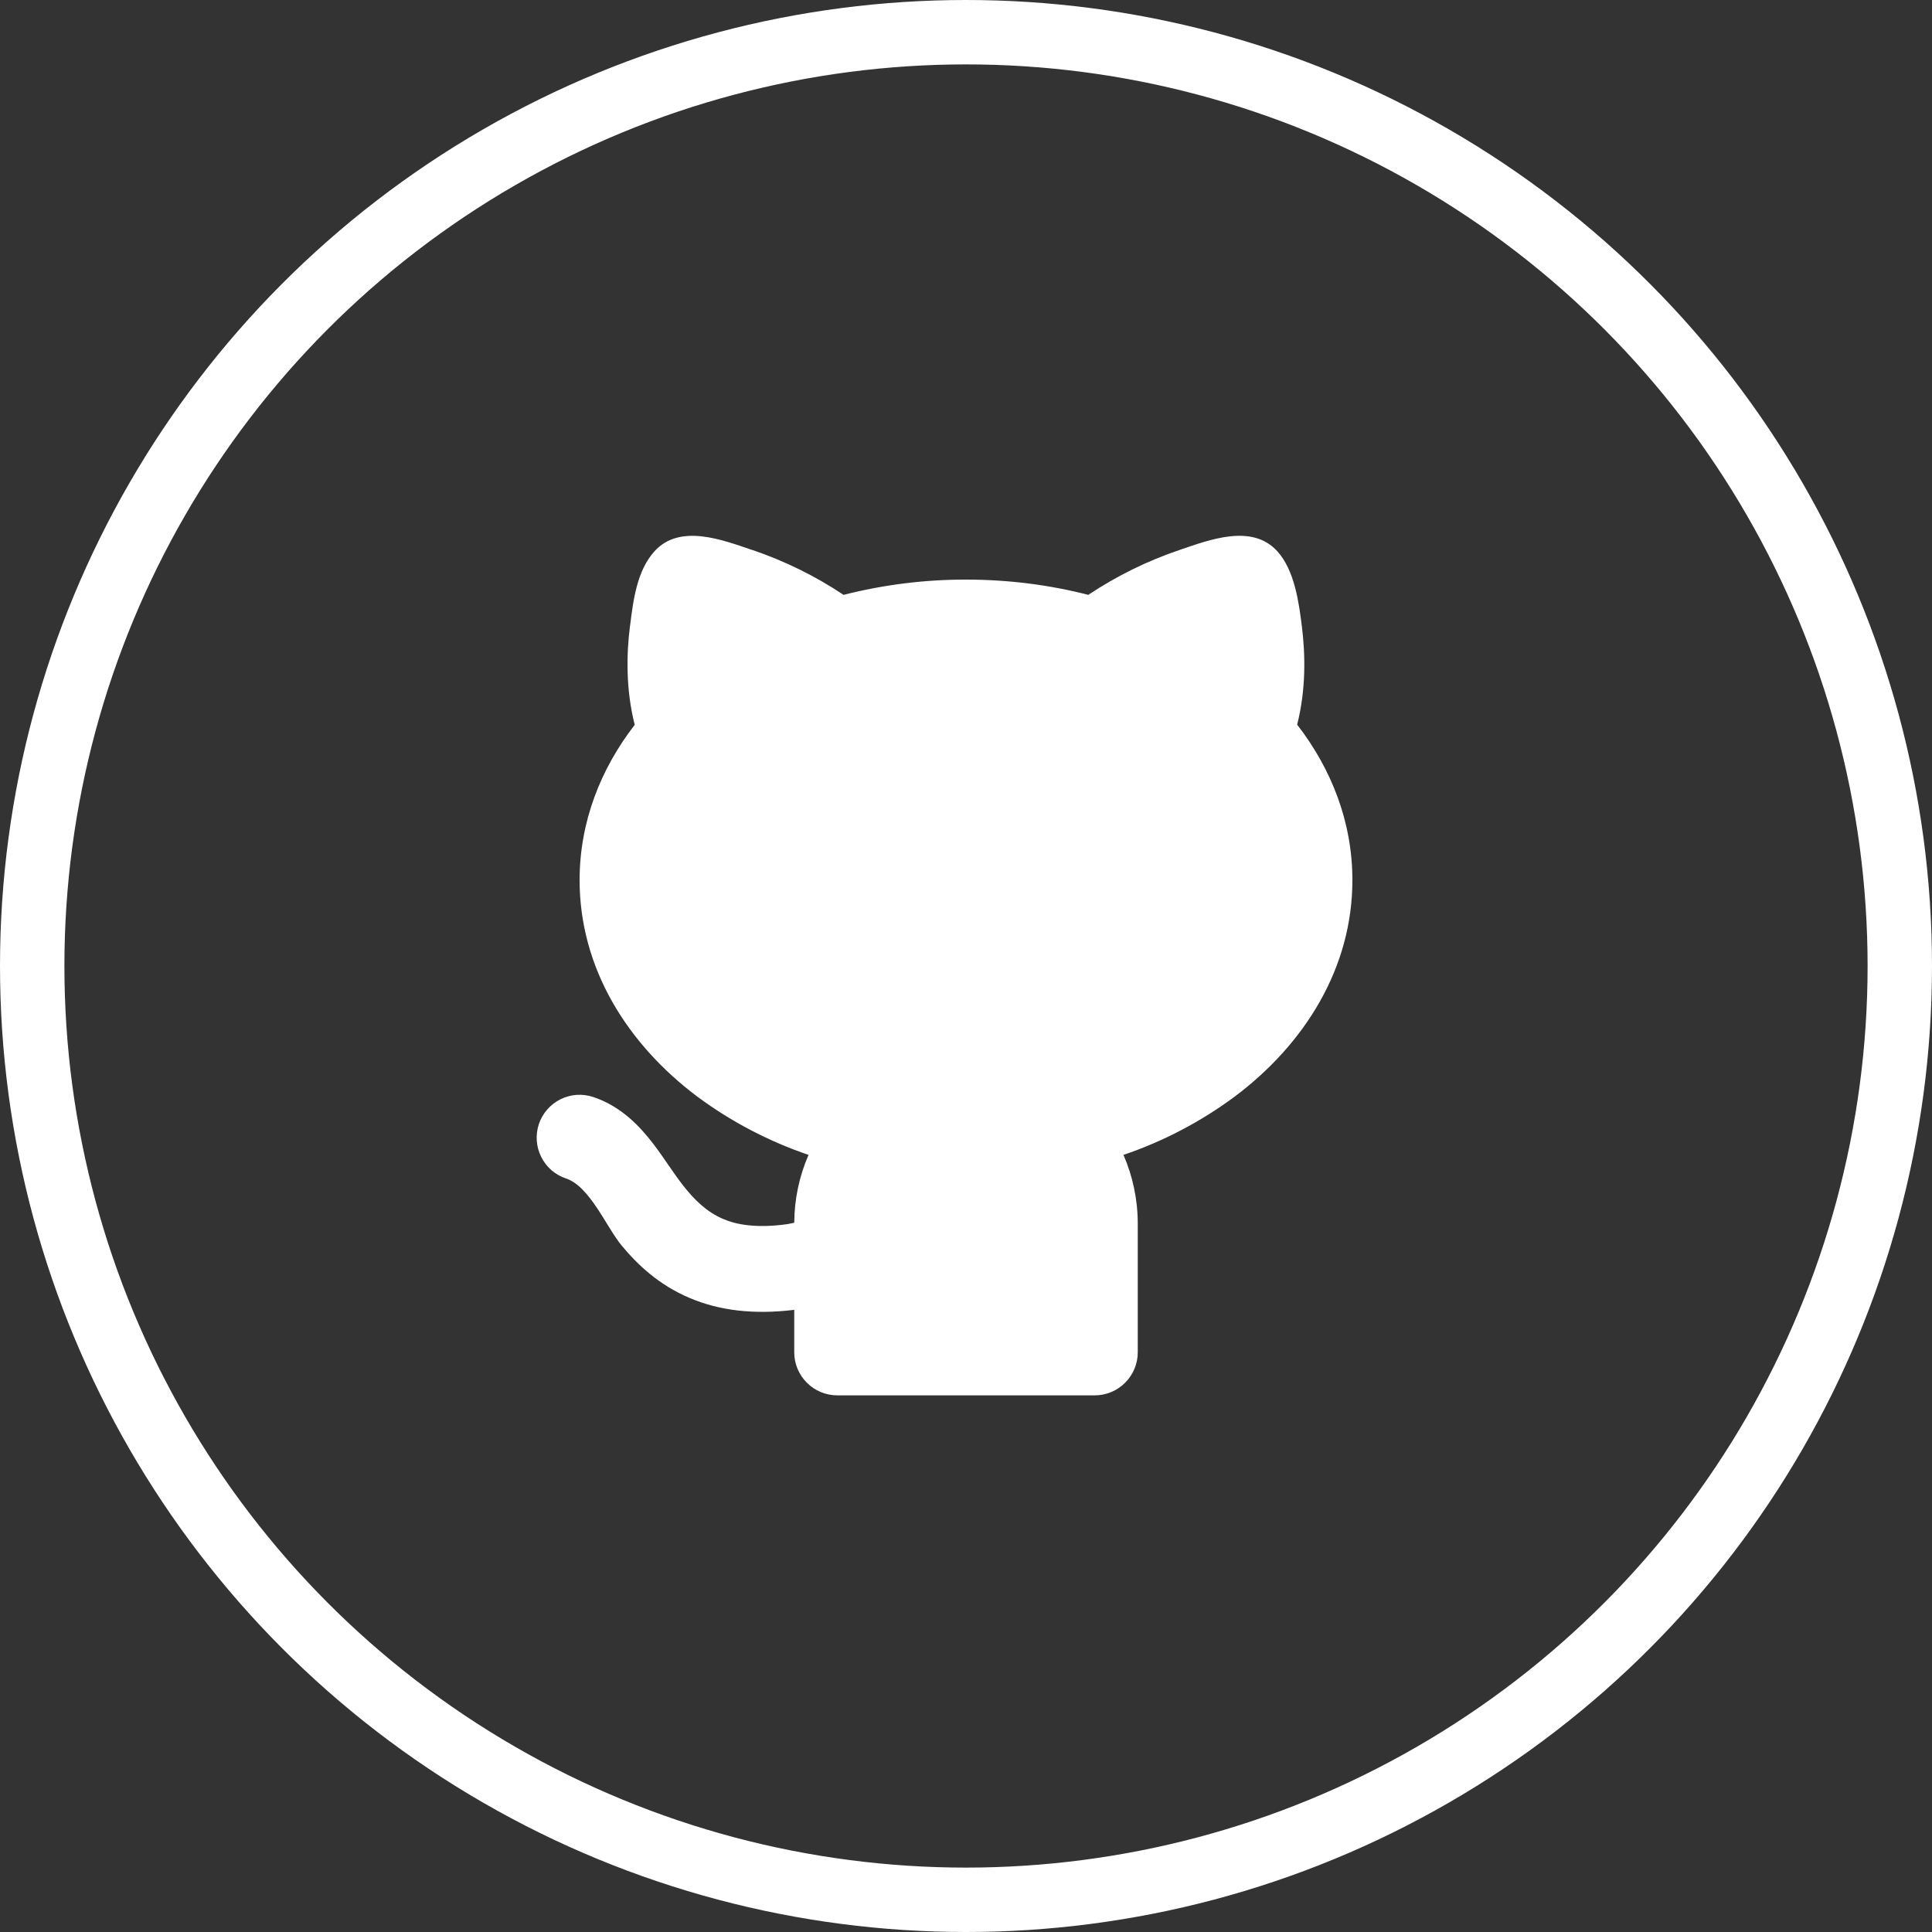
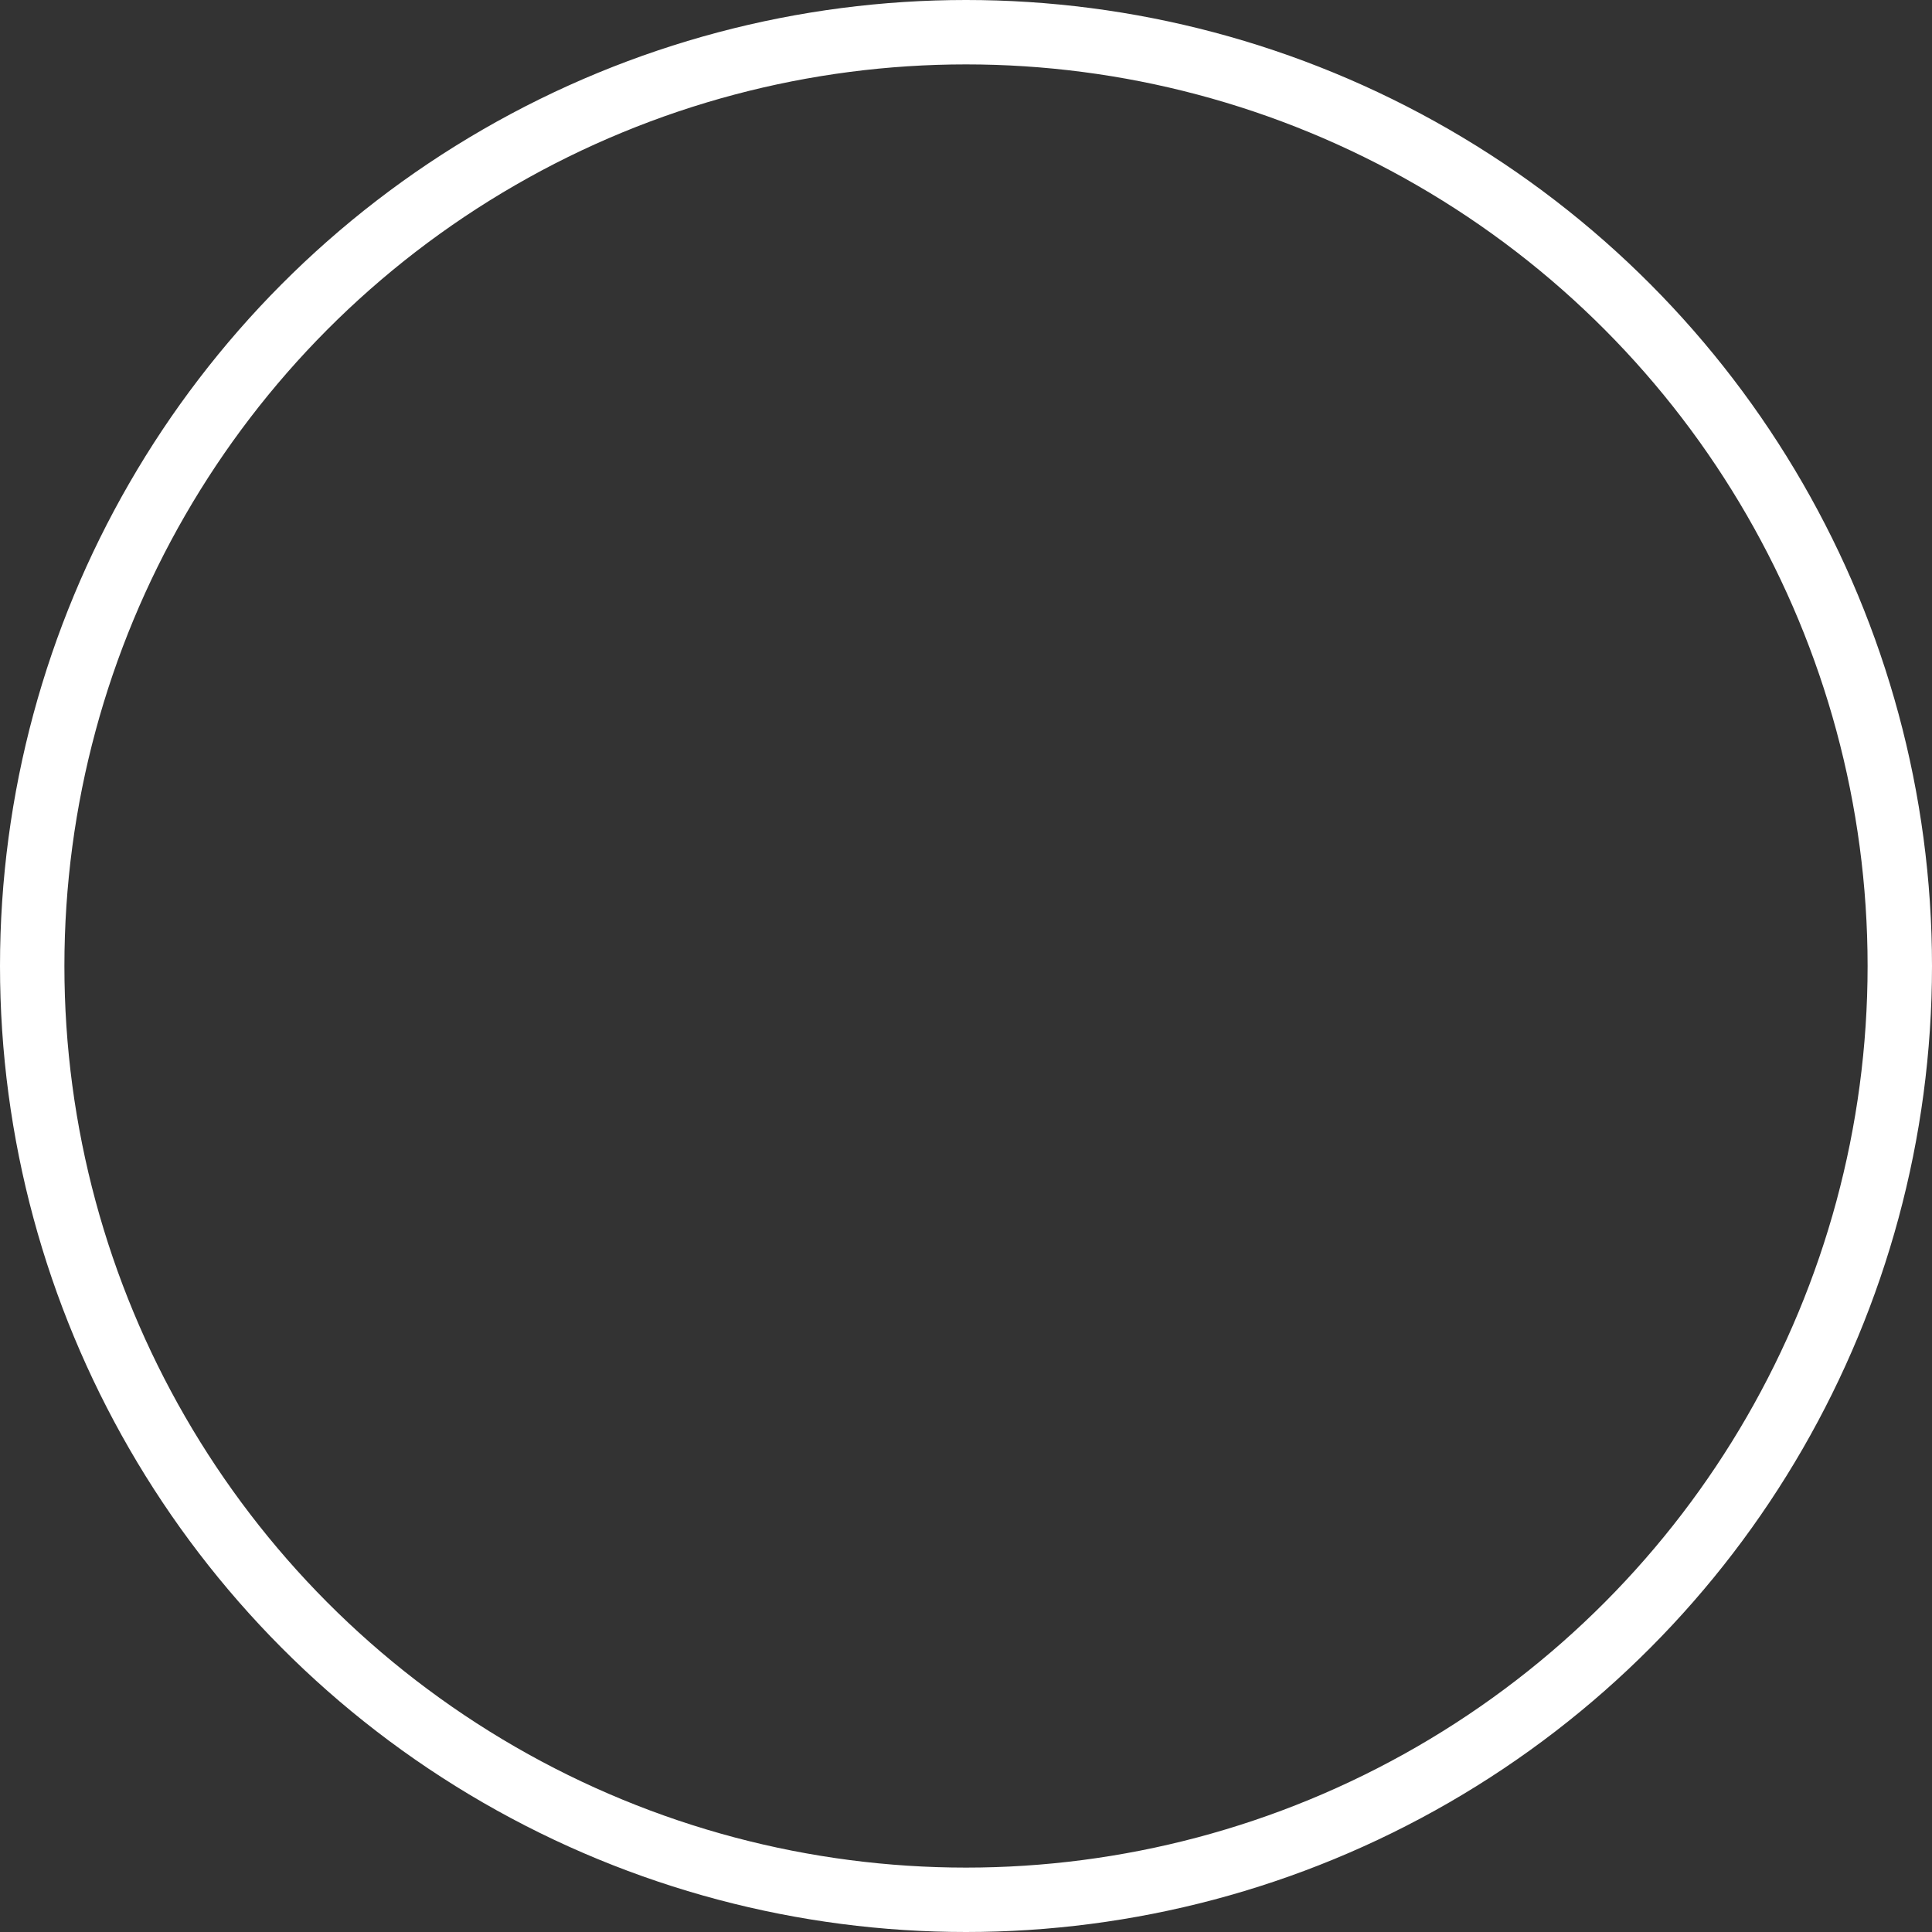
<svg xmlns="http://www.w3.org/2000/svg" width="30" height="30" viewBox="0 0 30 30" fill="none">
  <rect x="0" y="0" width="30" height="30" fill="#333333" stroke="none" />
  <circle cx="15" cy="15" r="14.5" stroke="white" />
-   <path d="M11.683 8.54C12.183 8.71 12.66 8.944 13.099 9.237C13.72 9.079 14.359 8.999 15 9C15.662 9 16.301 9.083 16.899 9.237C17.339 8.944 17.815 8.709 18.315 8.54C18.78 8.382 19.442 8.126 19.835 8.561C20.102 8.857 20.169 9.353 20.216 9.732C20.269 10.155 20.282 10.705 20.142 11.252C20.677 11.943 21 12.768 21 13.667C21 15.028 20.263 16.21 19.171 17.029C18.646 17.418 18.064 17.723 17.445 17.933C17.587 18.259 17.667 18.621 17.667 19V21C17.667 21.177 17.596 21.346 17.471 21.471C17.346 21.596 17.177 21.667 17 21.667H13C12.823 21.667 12.654 21.596 12.529 21.471C12.404 21.346 12.333 21.177 12.333 21V20.339C11.697 20.417 11.163 20.348 10.709 20.155C10.234 19.954 9.903 19.642 9.655 19.343C9.419 19.061 9.161 18.423 8.789 18.299C8.706 18.272 8.63 18.228 8.563 18.171C8.497 18.113 8.443 18.043 8.404 17.965C8.325 17.807 8.312 17.624 8.367 17.456C8.423 17.288 8.544 17.149 8.702 17.07C8.86 16.991 9.043 16.978 9.211 17.034C9.655 17.182 9.944 17.502 10.142 17.759C10.462 18.173 10.722 18.713 11.229 18.928C11.437 19.017 11.743 19.075 12.222 19.009L12.333 18.987C12.335 18.624 12.41 18.265 12.555 17.933C11.937 17.723 11.354 17.418 10.829 17.029C9.737 16.21 9 15.029 9 13.667C9 12.769 9.322 11.945 9.856 11.255C9.716 10.708 9.728 10.156 9.781 9.733L9.785 9.707C9.833 9.319 9.89 8.863 10.162 8.561C10.555 8.126 11.218 8.383 11.682 8.541L11.683 8.54Z" fill="white" />
</svg>